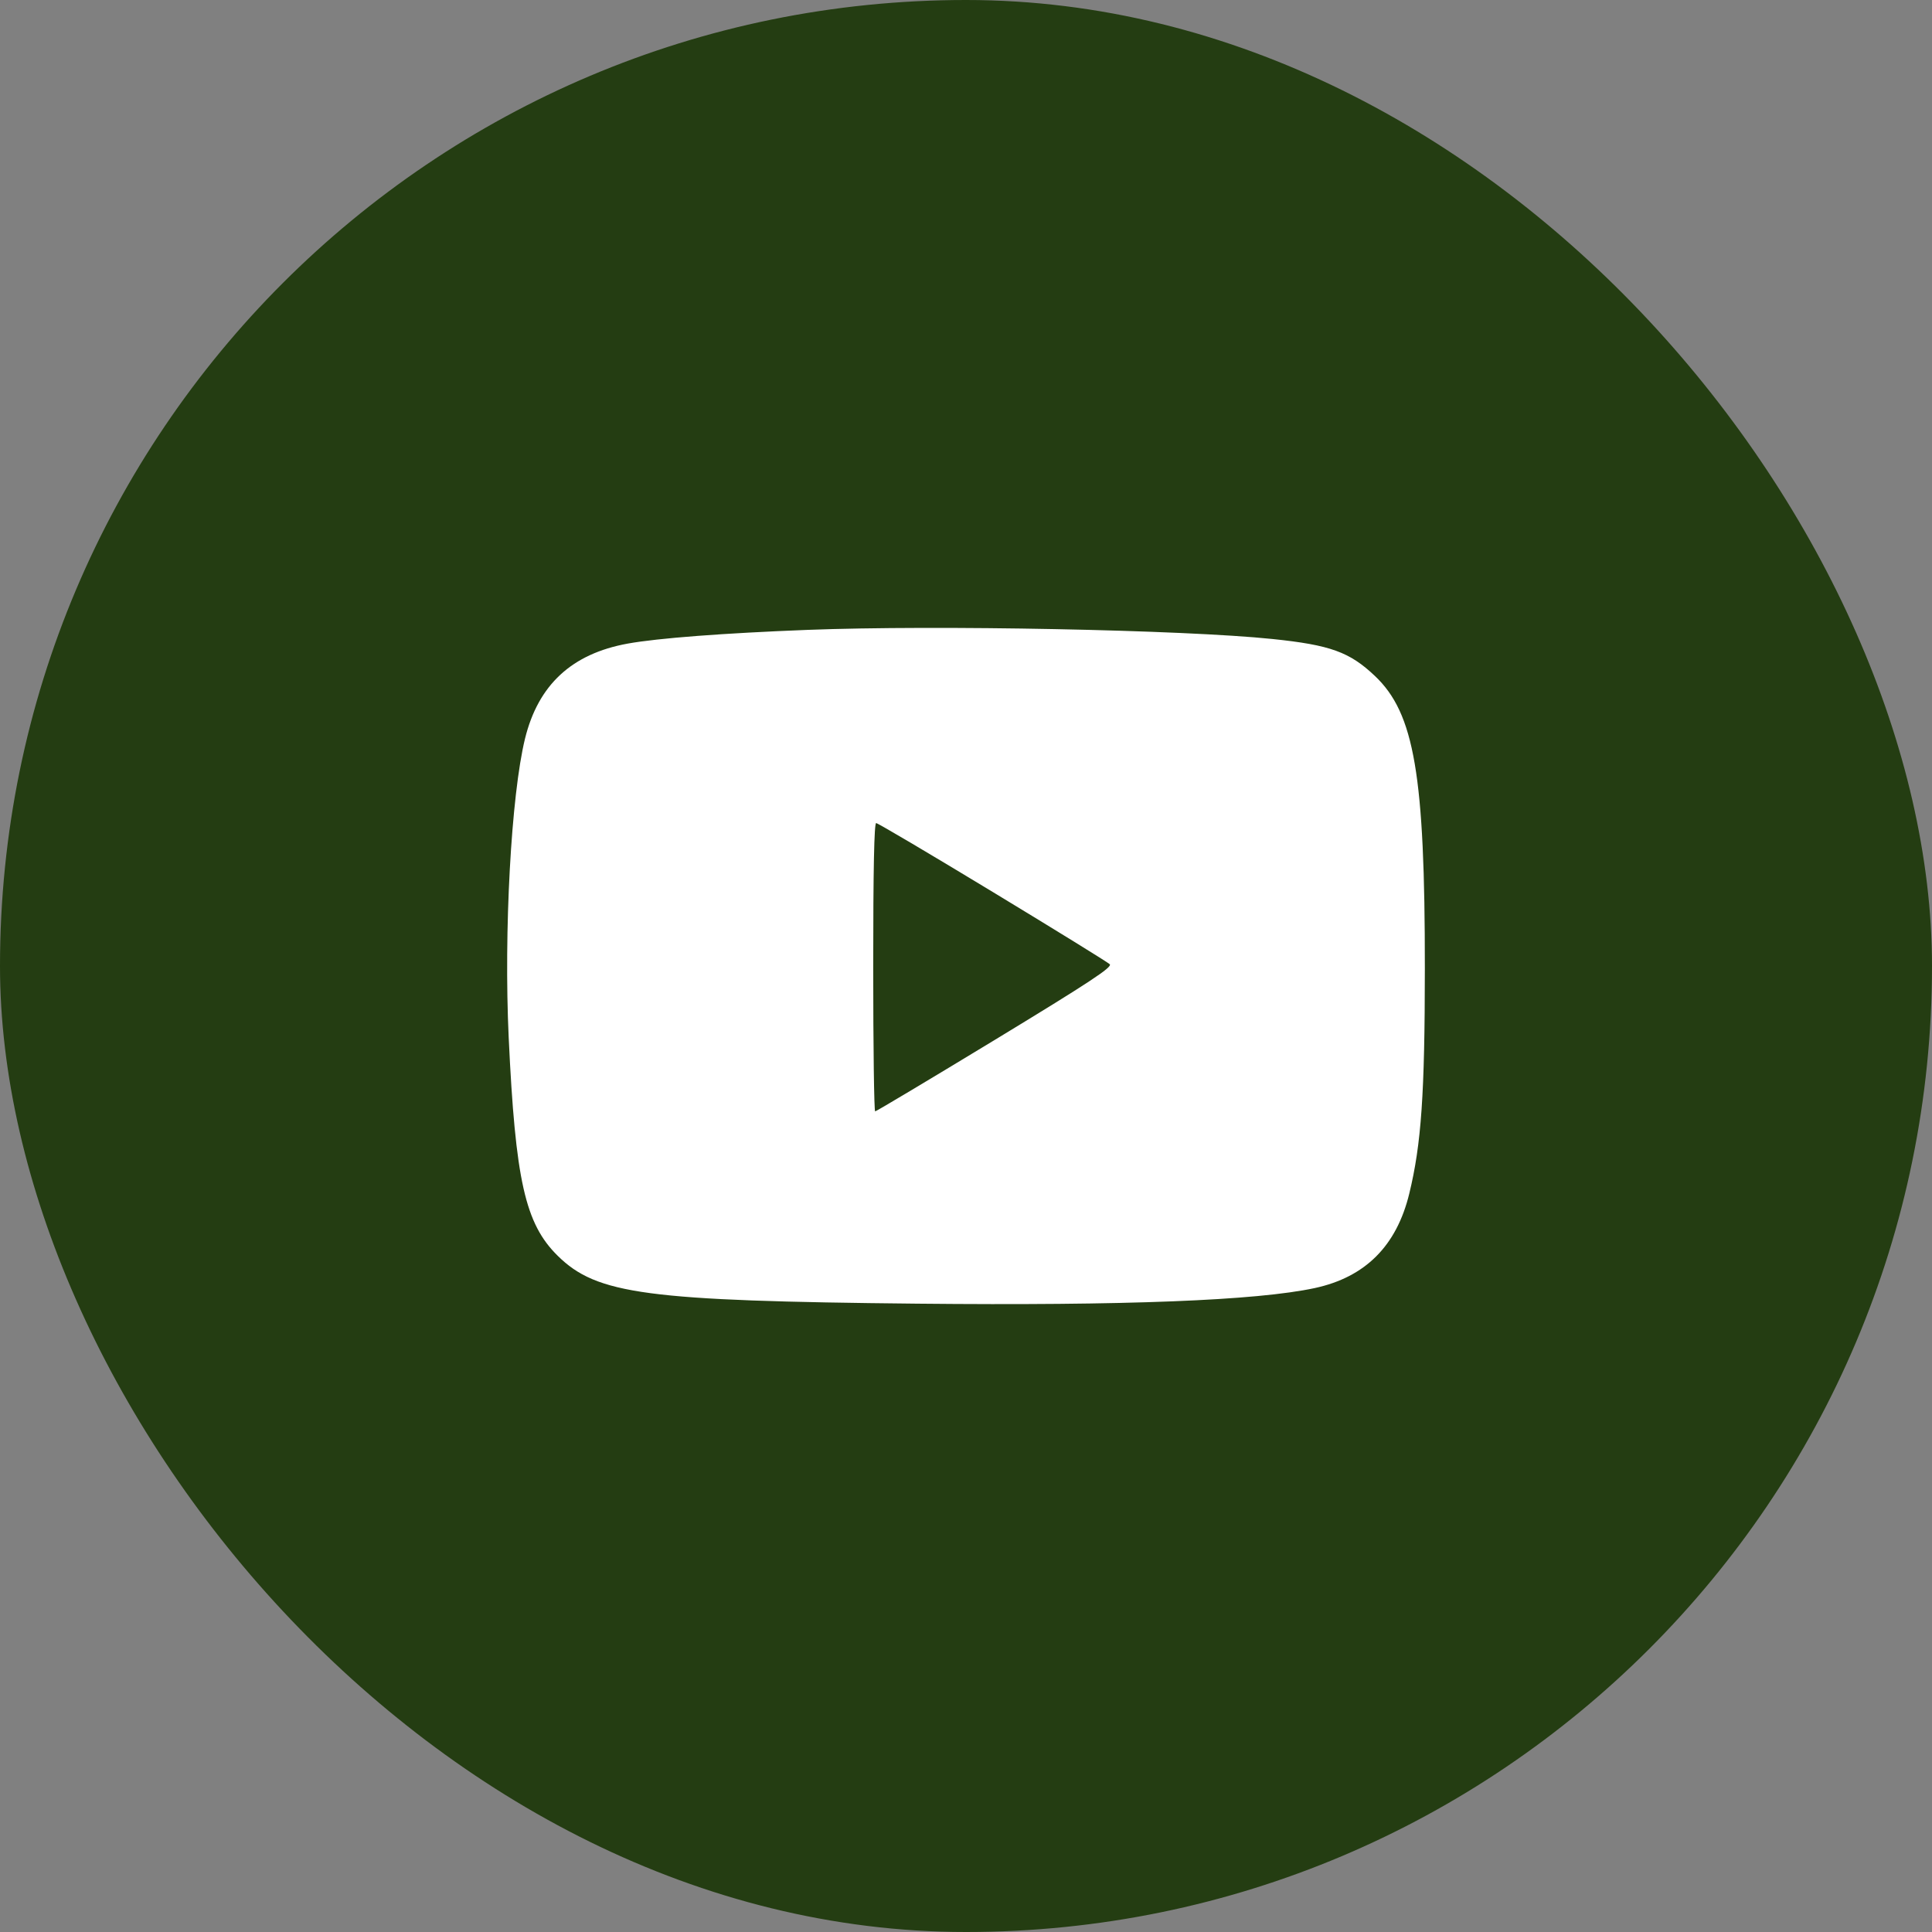
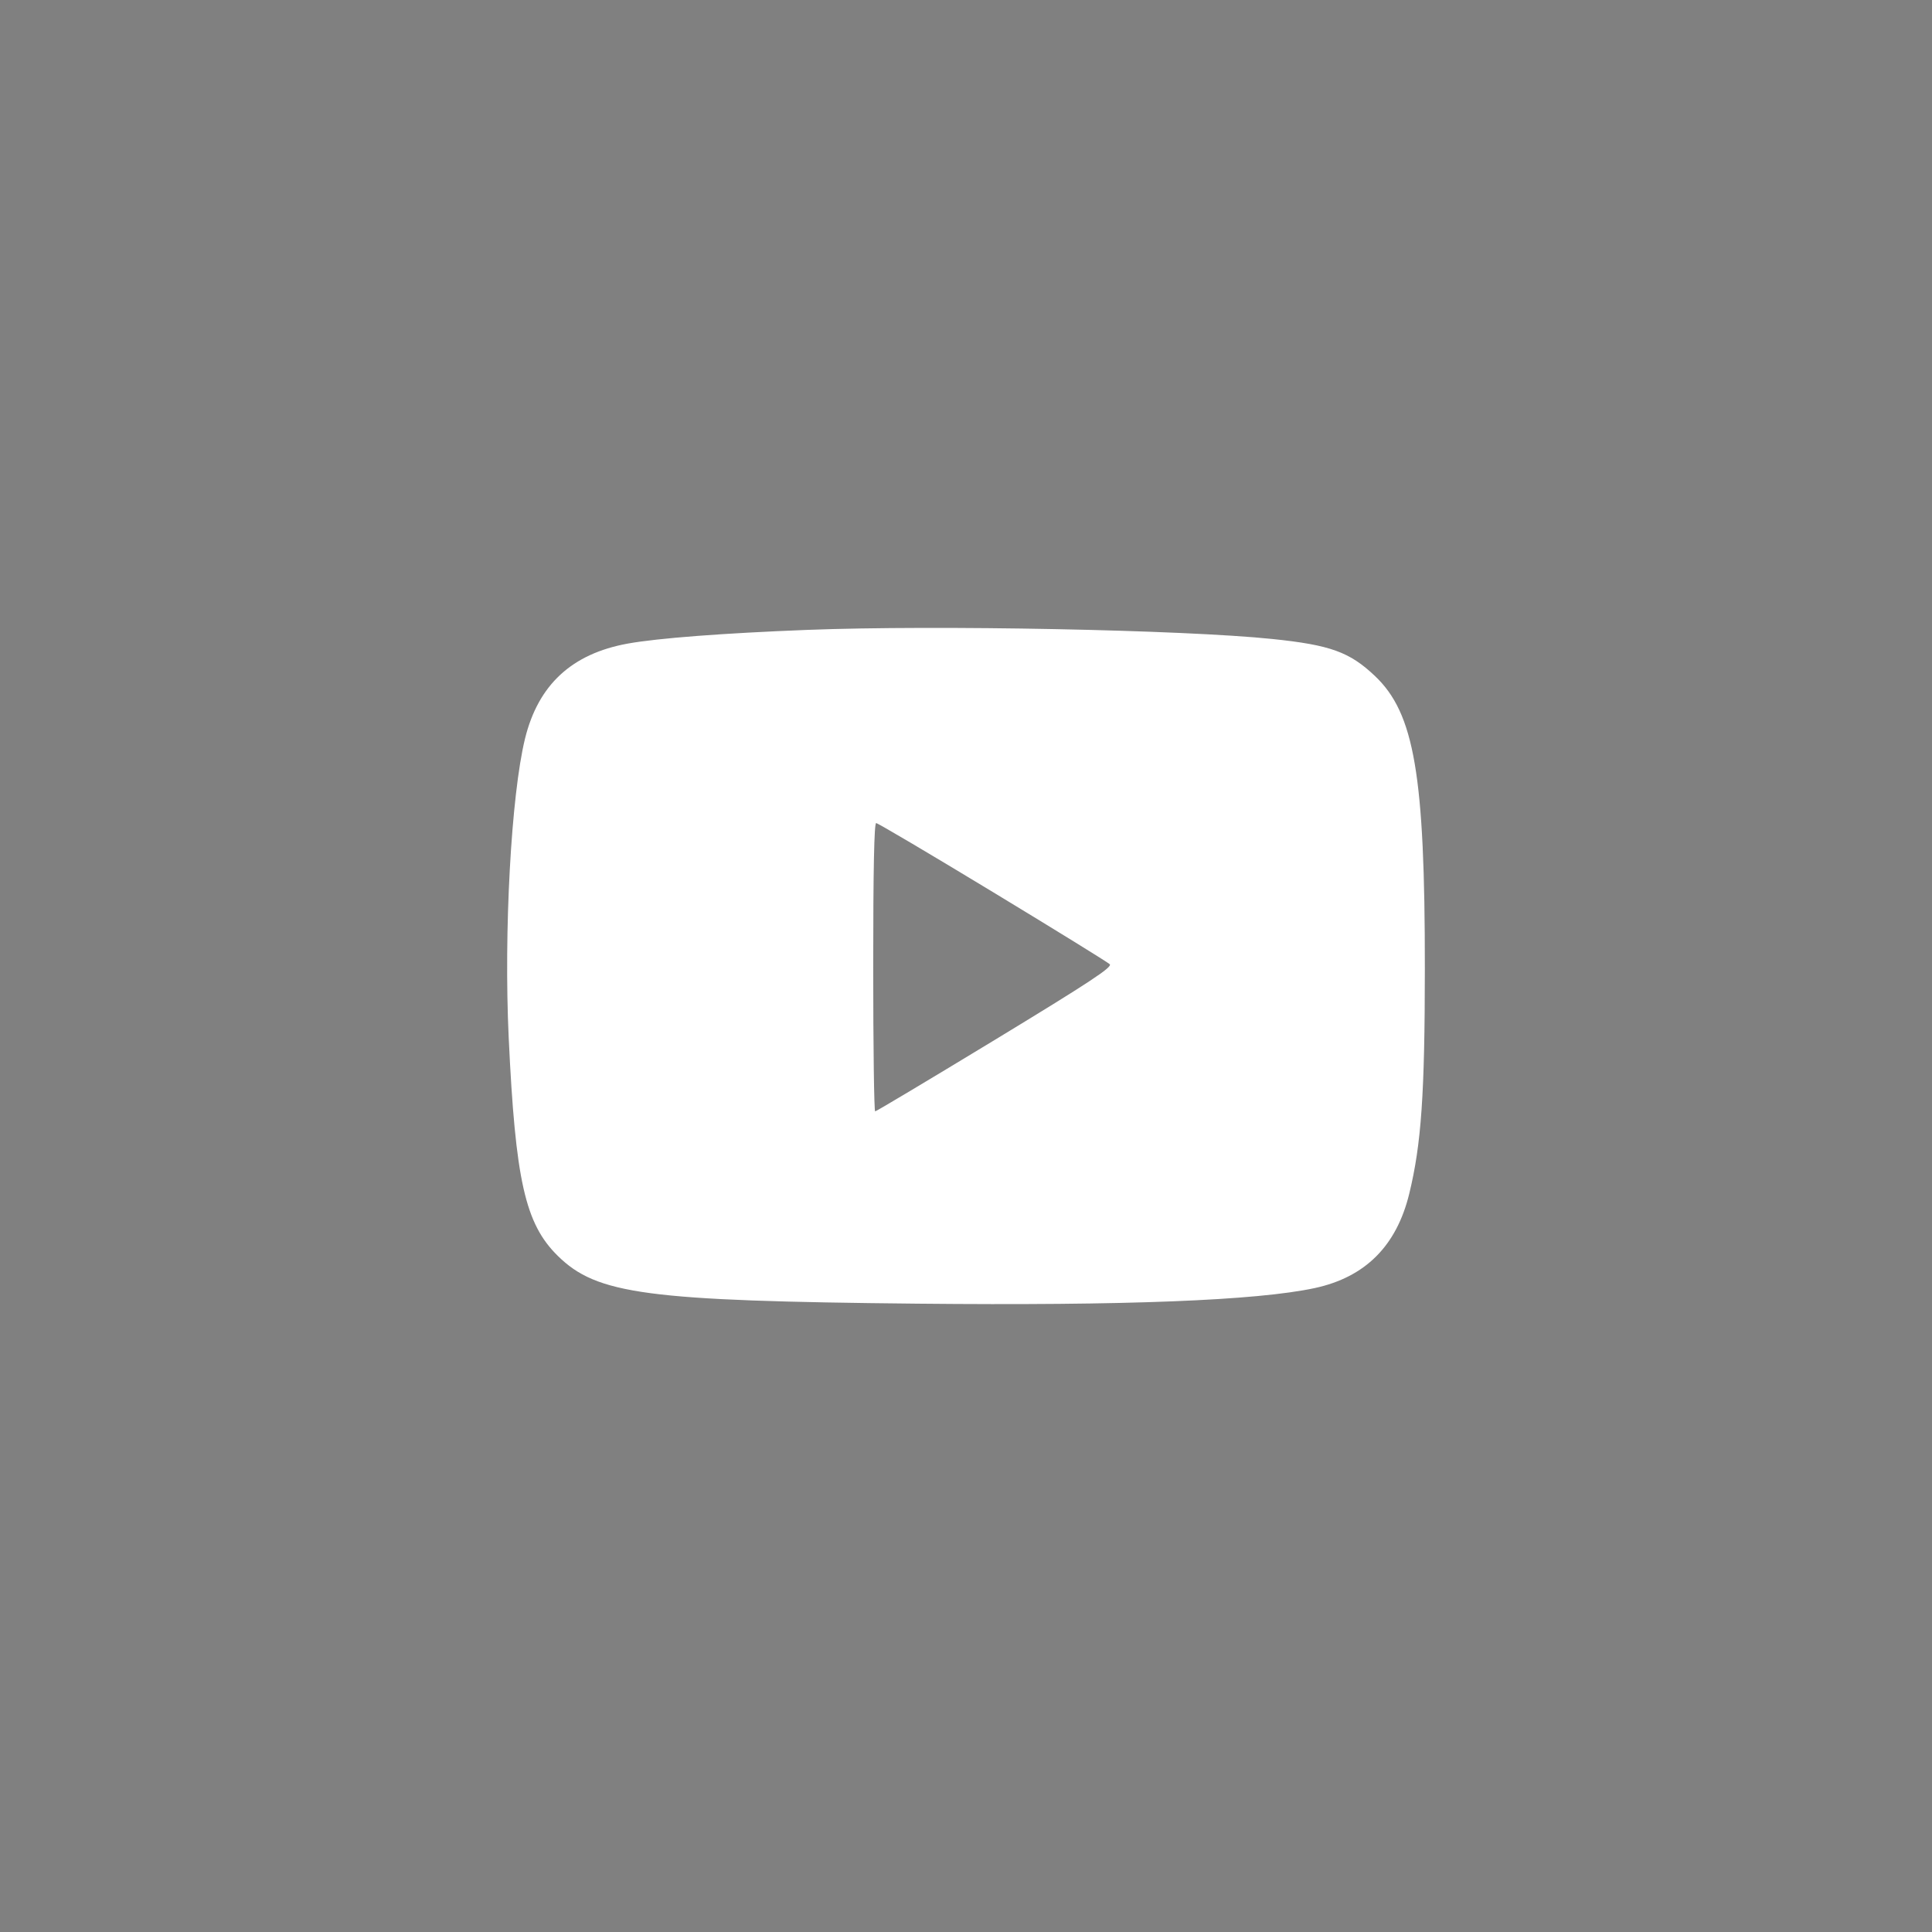
<svg xmlns="http://www.w3.org/2000/svg" width="40" height="40" viewBox="0 0 40 40" fill="none">
  <rect x="0" y="0" width="40" height="40" fill="#808080" stroke="none" />
-   <rect x="40" y="40" width="40" height="40" rx="20" transform="rotate(-180 40 40)" fill="#243D12" />
  <path fill-rule="evenodd" clip-rule="evenodd" d="M16.717 13.041C14.988 13.108 13.617 13.212 12.996 13.325C11.838 13.535 11.144 14.178 10.87 15.292C10.583 16.463 10.429 19.284 10.532 21.482C10.671 24.442 10.872 25.335 11.547 26C12.358 26.799 13.383 26.935 18.991 26.991C23.302 27.034 26.015 26.927 27.221 26.668C28.267 26.442 28.915 25.795 29.178 24.71C29.427 23.687 29.499 22.646 29.5 20.056C29.502 16.048 29.284 14.769 28.466 13.995C27.942 13.498 27.542 13.354 26.346 13.23C24.511 13.039 19.381 12.938 16.717 13.041ZM20.55 18.465C21.842 19.248 22.934 19.922 22.976 19.963C23.037 20.022 22.559 20.337 20.606 21.524C19.26 22.341 18.141 23.01 18.119 23.01C18.097 23.01 18.079 21.667 18.079 20.026C18.079 17.988 18.099 17.041 18.14 17.041C18.174 17.041 19.258 17.682 20.55 18.465Z" fill="white" />
</svg>